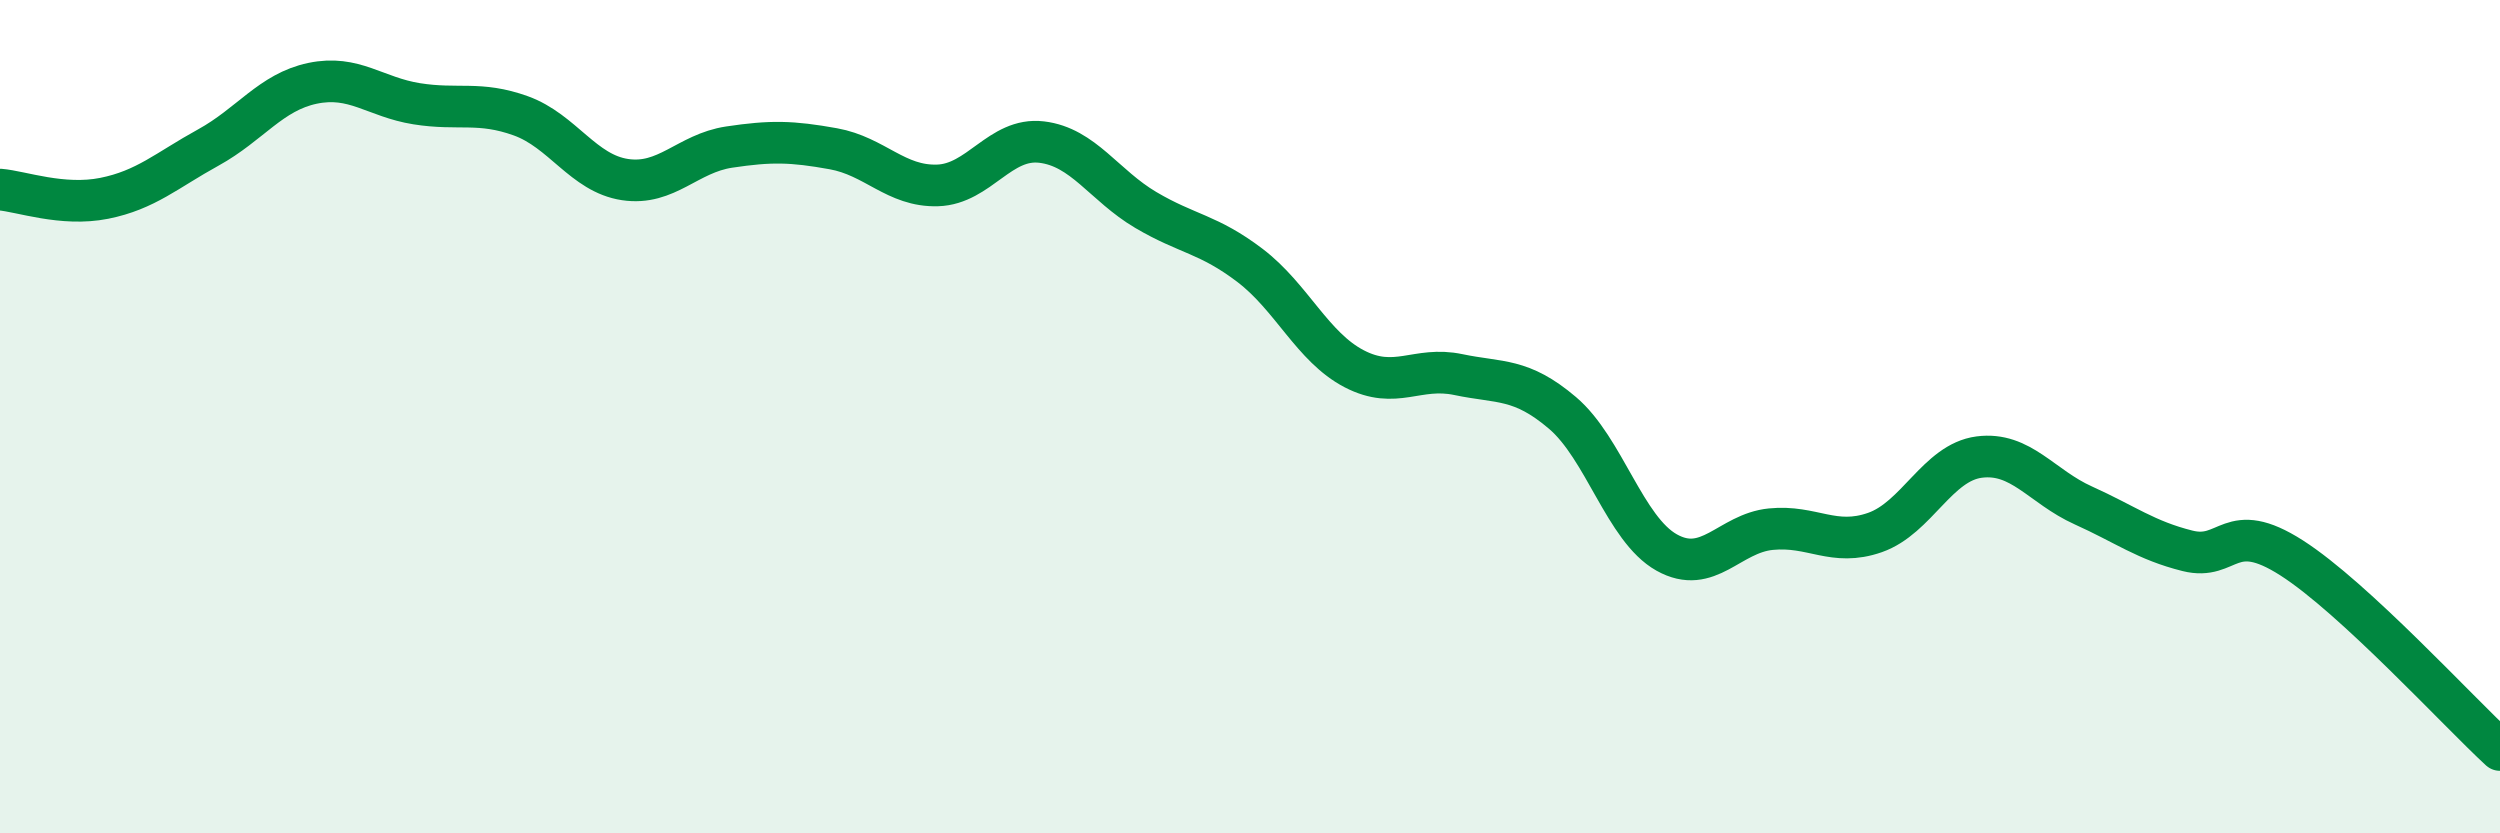
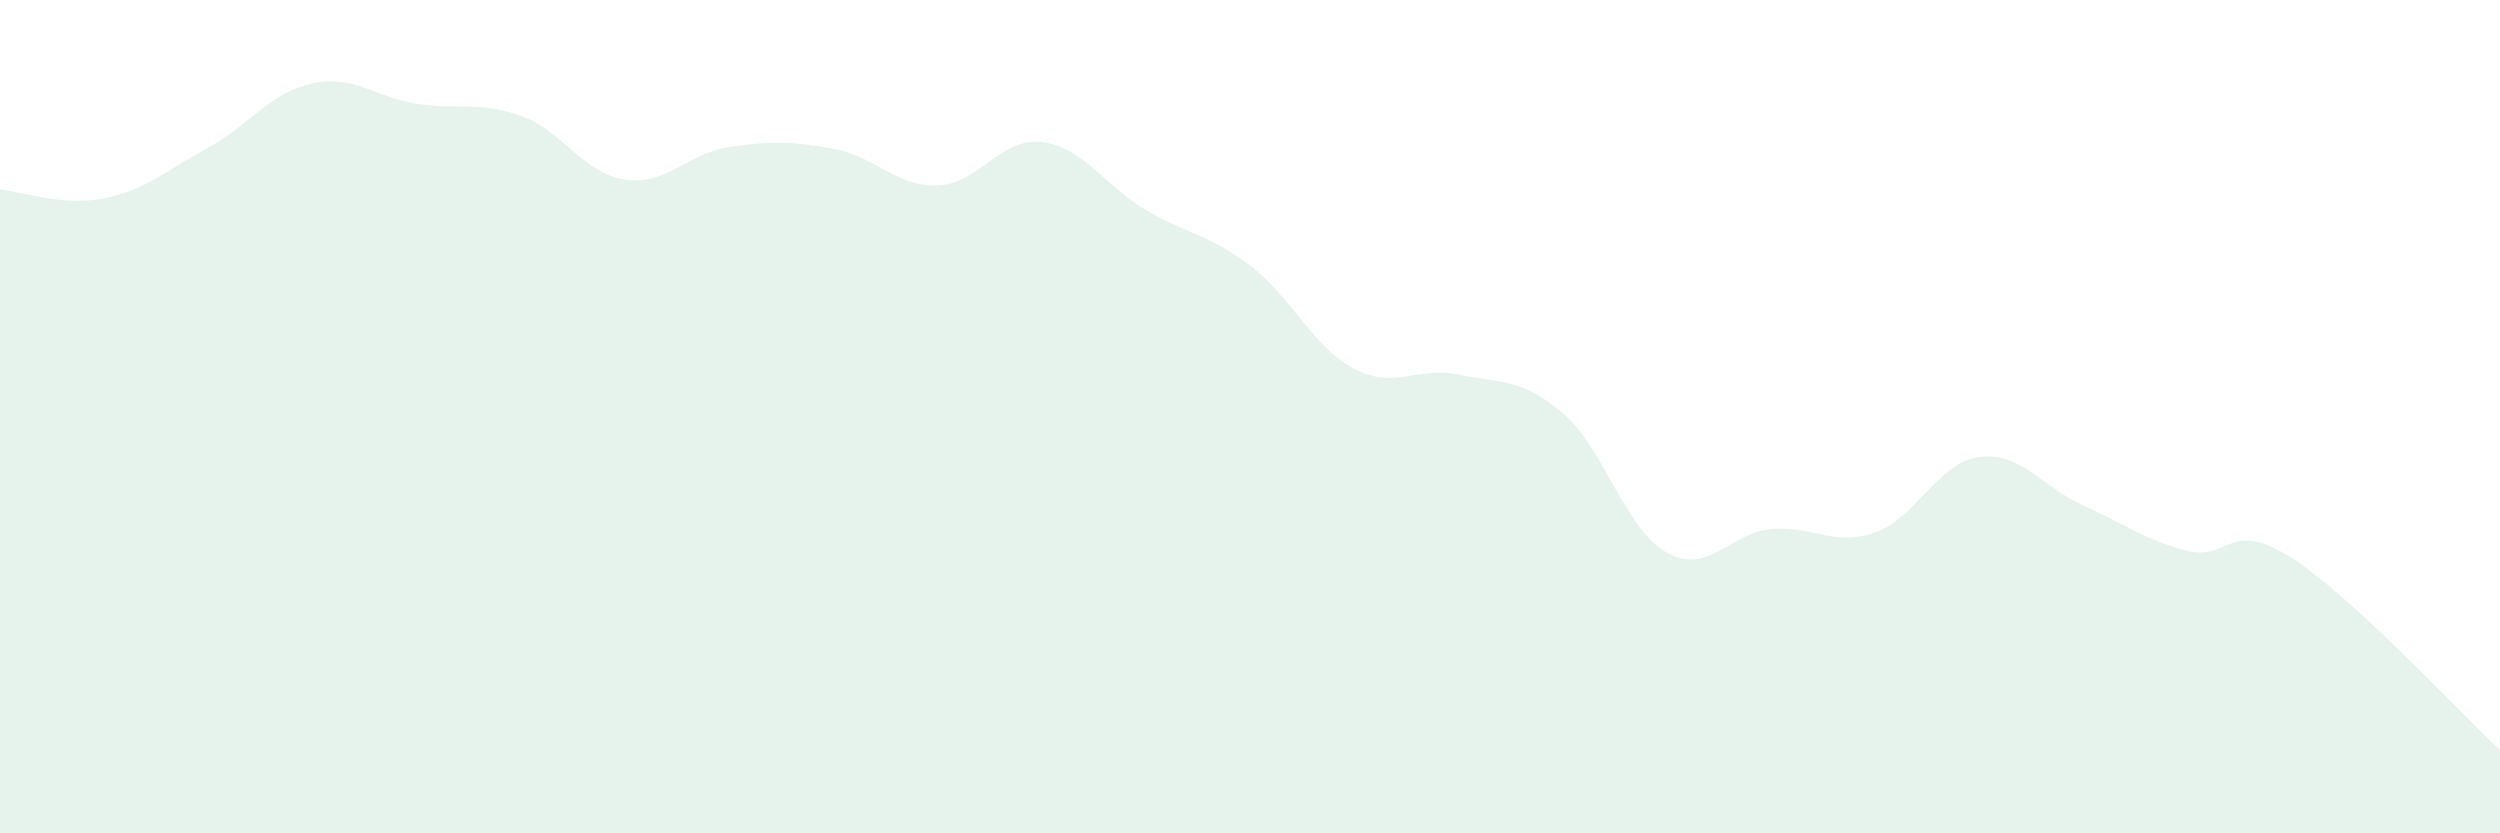
<svg xmlns="http://www.w3.org/2000/svg" width="60" height="20" viewBox="0 0 60 20">
  <path d="M 0,4.55 C 0.5,4.59 1.5,4.96 2.5,4.76 C 3.5,4.56 4,4.09 5,3.54 C 6,2.99 6.5,2.21 7.5,2 C 8.5,1.79 9,2.33 10,2.49 C 11,2.65 11.5,2.42 12.5,2.78 C 13.5,3.14 14,4.16 15,4.31 C 16,4.46 16.5,3.68 17.5,3.53 C 18.5,3.38 19,3.39 20,3.57 C 21,3.75 21.5,4.48 22.5,4.45 C 23.5,4.42 24,3.29 25,3.41 C 26,3.53 26.5,4.45 27.5,5.04 C 28.5,5.63 29,5.61 30,6.37 C 31,7.13 31.5,8.33 32.5,8.85 C 33.5,9.37 34,8.78 35,8.99 C 36,9.2 36.5,9.06 37.5,9.91 C 38.5,10.76 39,12.7 40,13.26 C 41,13.82 41.5,12.8 42.5,12.7 C 43.5,12.6 44,13.13 45,12.78 C 46,12.43 46.5,11.1 47.5,10.97 C 48.5,10.84 49,11.68 50,12.13 C 51,12.58 51.5,12.97 52.5,13.22 C 53.5,13.47 53.5,12.43 55,13.39 C 56.5,14.35 59,17.08 60,18L60 20L0 20Z" fill="#008740" opacity="0.1" stroke-linecap="round" stroke-linejoin="round" />
-   <path d="M 0,4.55 C 0.5,4.59 1.5,4.96 2.5,4.76 C 3.5,4.56 4,4.09 5,3.54 C 6,2.99 6.5,2.21 7.5,2 C 8.5,1.79 9,2.33 10,2.49 C 11,2.65 11.5,2.42 12.5,2.78 C 13.5,3.14 14,4.16 15,4.31 C 16,4.46 16.5,3.68 17.5,3.53 C 18.5,3.38 19,3.39 20,3.57 C 21,3.75 21.5,4.48 22.5,4.45 C 23.5,4.42 24,3.29 25,3.41 C 26,3.53 26.5,4.45 27.5,5.04 C 28.5,5.63 29,5.61 30,6.37 C 31,7.13 31.5,8.33 32.5,8.85 C 33.5,9.37 34,8.78 35,8.99 C 36,9.2 36.5,9.06 37.5,9.91 C 38.5,10.76 39,12.7 40,13.26 C 41,13.82 41.5,12.8 42.5,12.7 C 43.5,12.6 44,13.13 45,12.78 C 46,12.43 46.5,11.1 47.5,10.97 C 48.5,10.84 49,11.68 50,12.13 C 51,12.58 51.5,12.97 52.5,13.22 C 53.5,13.47 53.5,12.43 55,13.39 C 56.5,14.35 59,17.08 60,18" stroke="#008740" stroke-width="1" fill="none" stroke-linecap="round" stroke-linejoin="round" />
</svg>